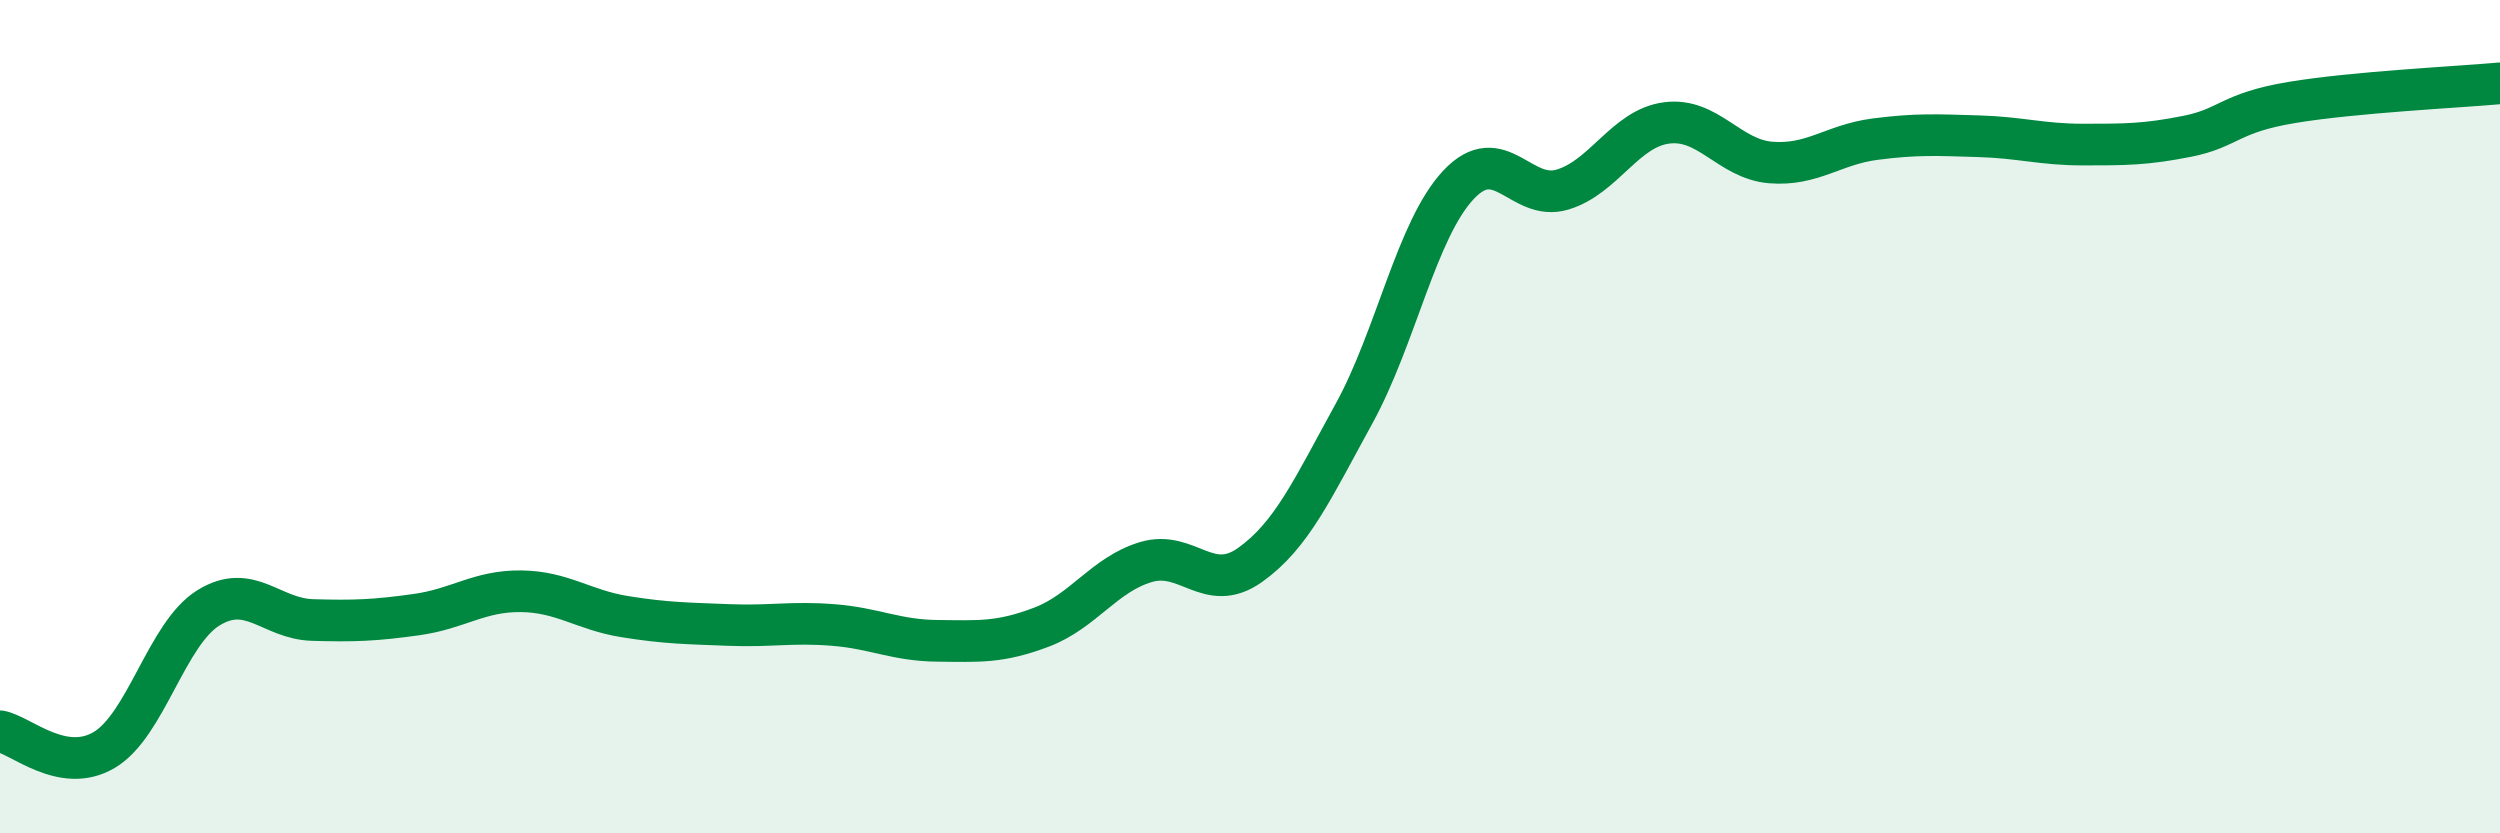
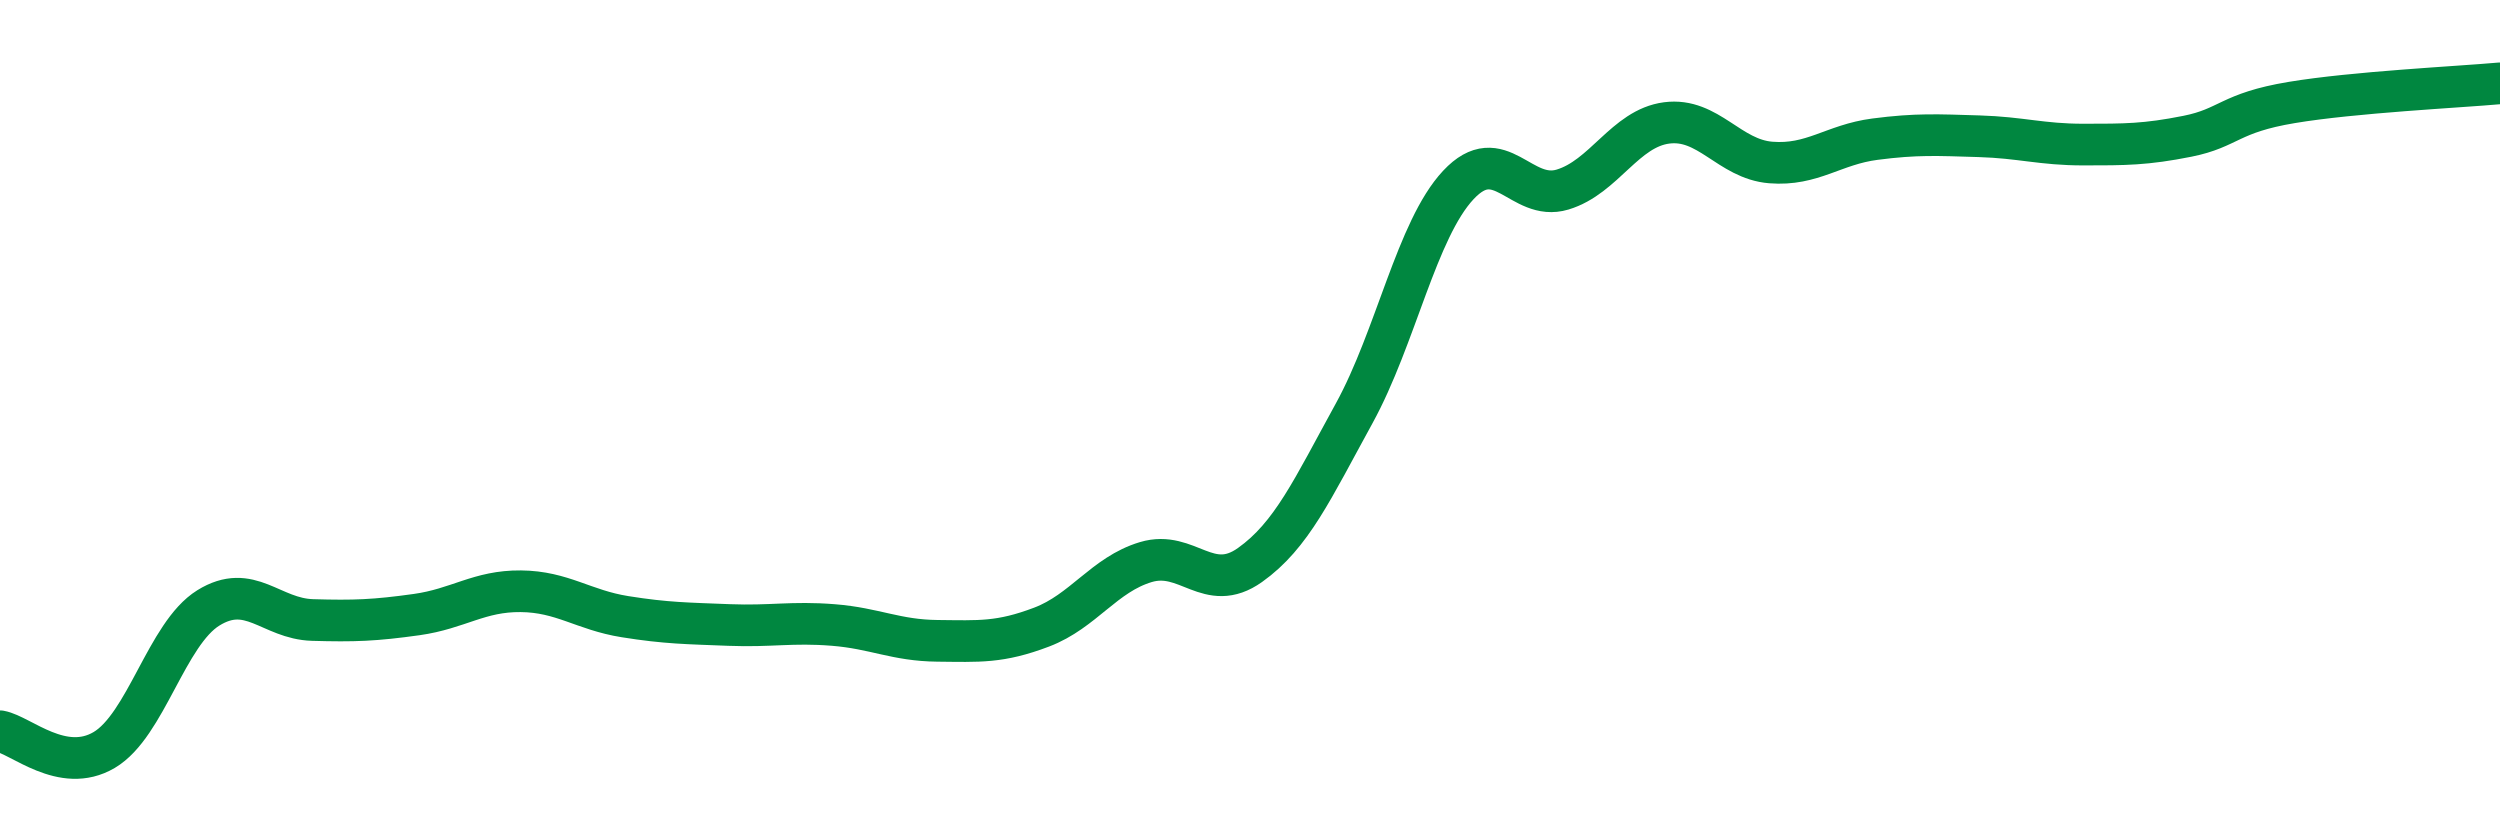
<svg xmlns="http://www.w3.org/2000/svg" width="60" height="20" viewBox="0 0 60 20">
-   <path d="M 0,17.55 C 0.5,17.64 1.5,18.59 2.5,18 C 3.5,17.41 4,15.21 5,14.59 C 6,13.97 6.5,14.85 7.5,14.88 C 8.5,14.91 9,14.89 10,14.75 C 11,14.61 11.5,14.18 12.5,14.19 C 13.5,14.2 14,14.64 15,14.8 C 16,14.96 16.5,14.96 17.5,15 C 18.5,15.04 19,14.92 20,15 C 21,15.08 21.5,15.37 22.5,15.38 C 23.5,15.39 24,15.43 25,15.05 C 26,14.67 26.5,13.79 27.5,13.49 C 28.5,13.19 29,14.27 30,13.56 C 31,12.85 31.5,11.74 32.5,9.92 C 33.5,8.1 34,5.51 35,4.44 C 36,3.37 36.5,4.85 37.5,4.55 C 38.5,4.25 39,3.08 40,2.95 C 41,2.82 41.5,3.82 42.5,3.9 C 43.5,3.98 44,3.47 45,3.34 C 46,3.21 46.5,3.24 47.5,3.27 C 48.5,3.3 49,3.47 50,3.47 C 51,3.47 51.5,3.47 52.5,3.27 C 53.5,3.07 53.5,2.71 55,2.46 C 56.5,2.21 59,2.09 60,2L60 20L0 20Z" fill="#008740" opacity="0.1" stroke-linecap="round" stroke-linejoin="round" />
  <path d="M 0,17.55 C 0.5,17.64 1.5,18.59 2.5,18 C 3.5,17.41 4,15.21 5,14.59 C 6,13.97 6.5,14.85 7.5,14.88 C 8.5,14.91 9,14.89 10,14.75 C 11,14.61 11.5,14.18 12.5,14.19 C 13.5,14.2 14,14.64 15,14.8 C 16,14.96 16.5,14.96 17.5,15 C 18.5,15.04 19,14.92 20,15 C 21,15.08 21.5,15.37 22.5,15.38 C 23.5,15.39 24,15.43 25,15.05 C 26,14.67 26.5,13.79 27.5,13.49 C 28.5,13.19 29,14.27 30,13.56 C 31,12.85 31.5,11.74 32.5,9.92 C 33.5,8.1 34,5.51 35,4.44 C 36,3.37 36.5,4.85 37.5,4.55 C 38.5,4.25 39,3.08 40,2.95 C 41,2.82 41.5,3.82 42.5,3.9 C 43.5,3.98 44,3.47 45,3.34 C 46,3.21 46.5,3.24 47.5,3.27 C 48.5,3.3 49,3.47 50,3.47 C 51,3.47 51.5,3.47 52.5,3.27 C 53.5,3.07 53.5,2.71 55,2.46 C 56.5,2.21 59,2.09 60,2" stroke="#008740" stroke-width="1" fill="none" stroke-linecap="round" stroke-linejoin="round" />
</svg>